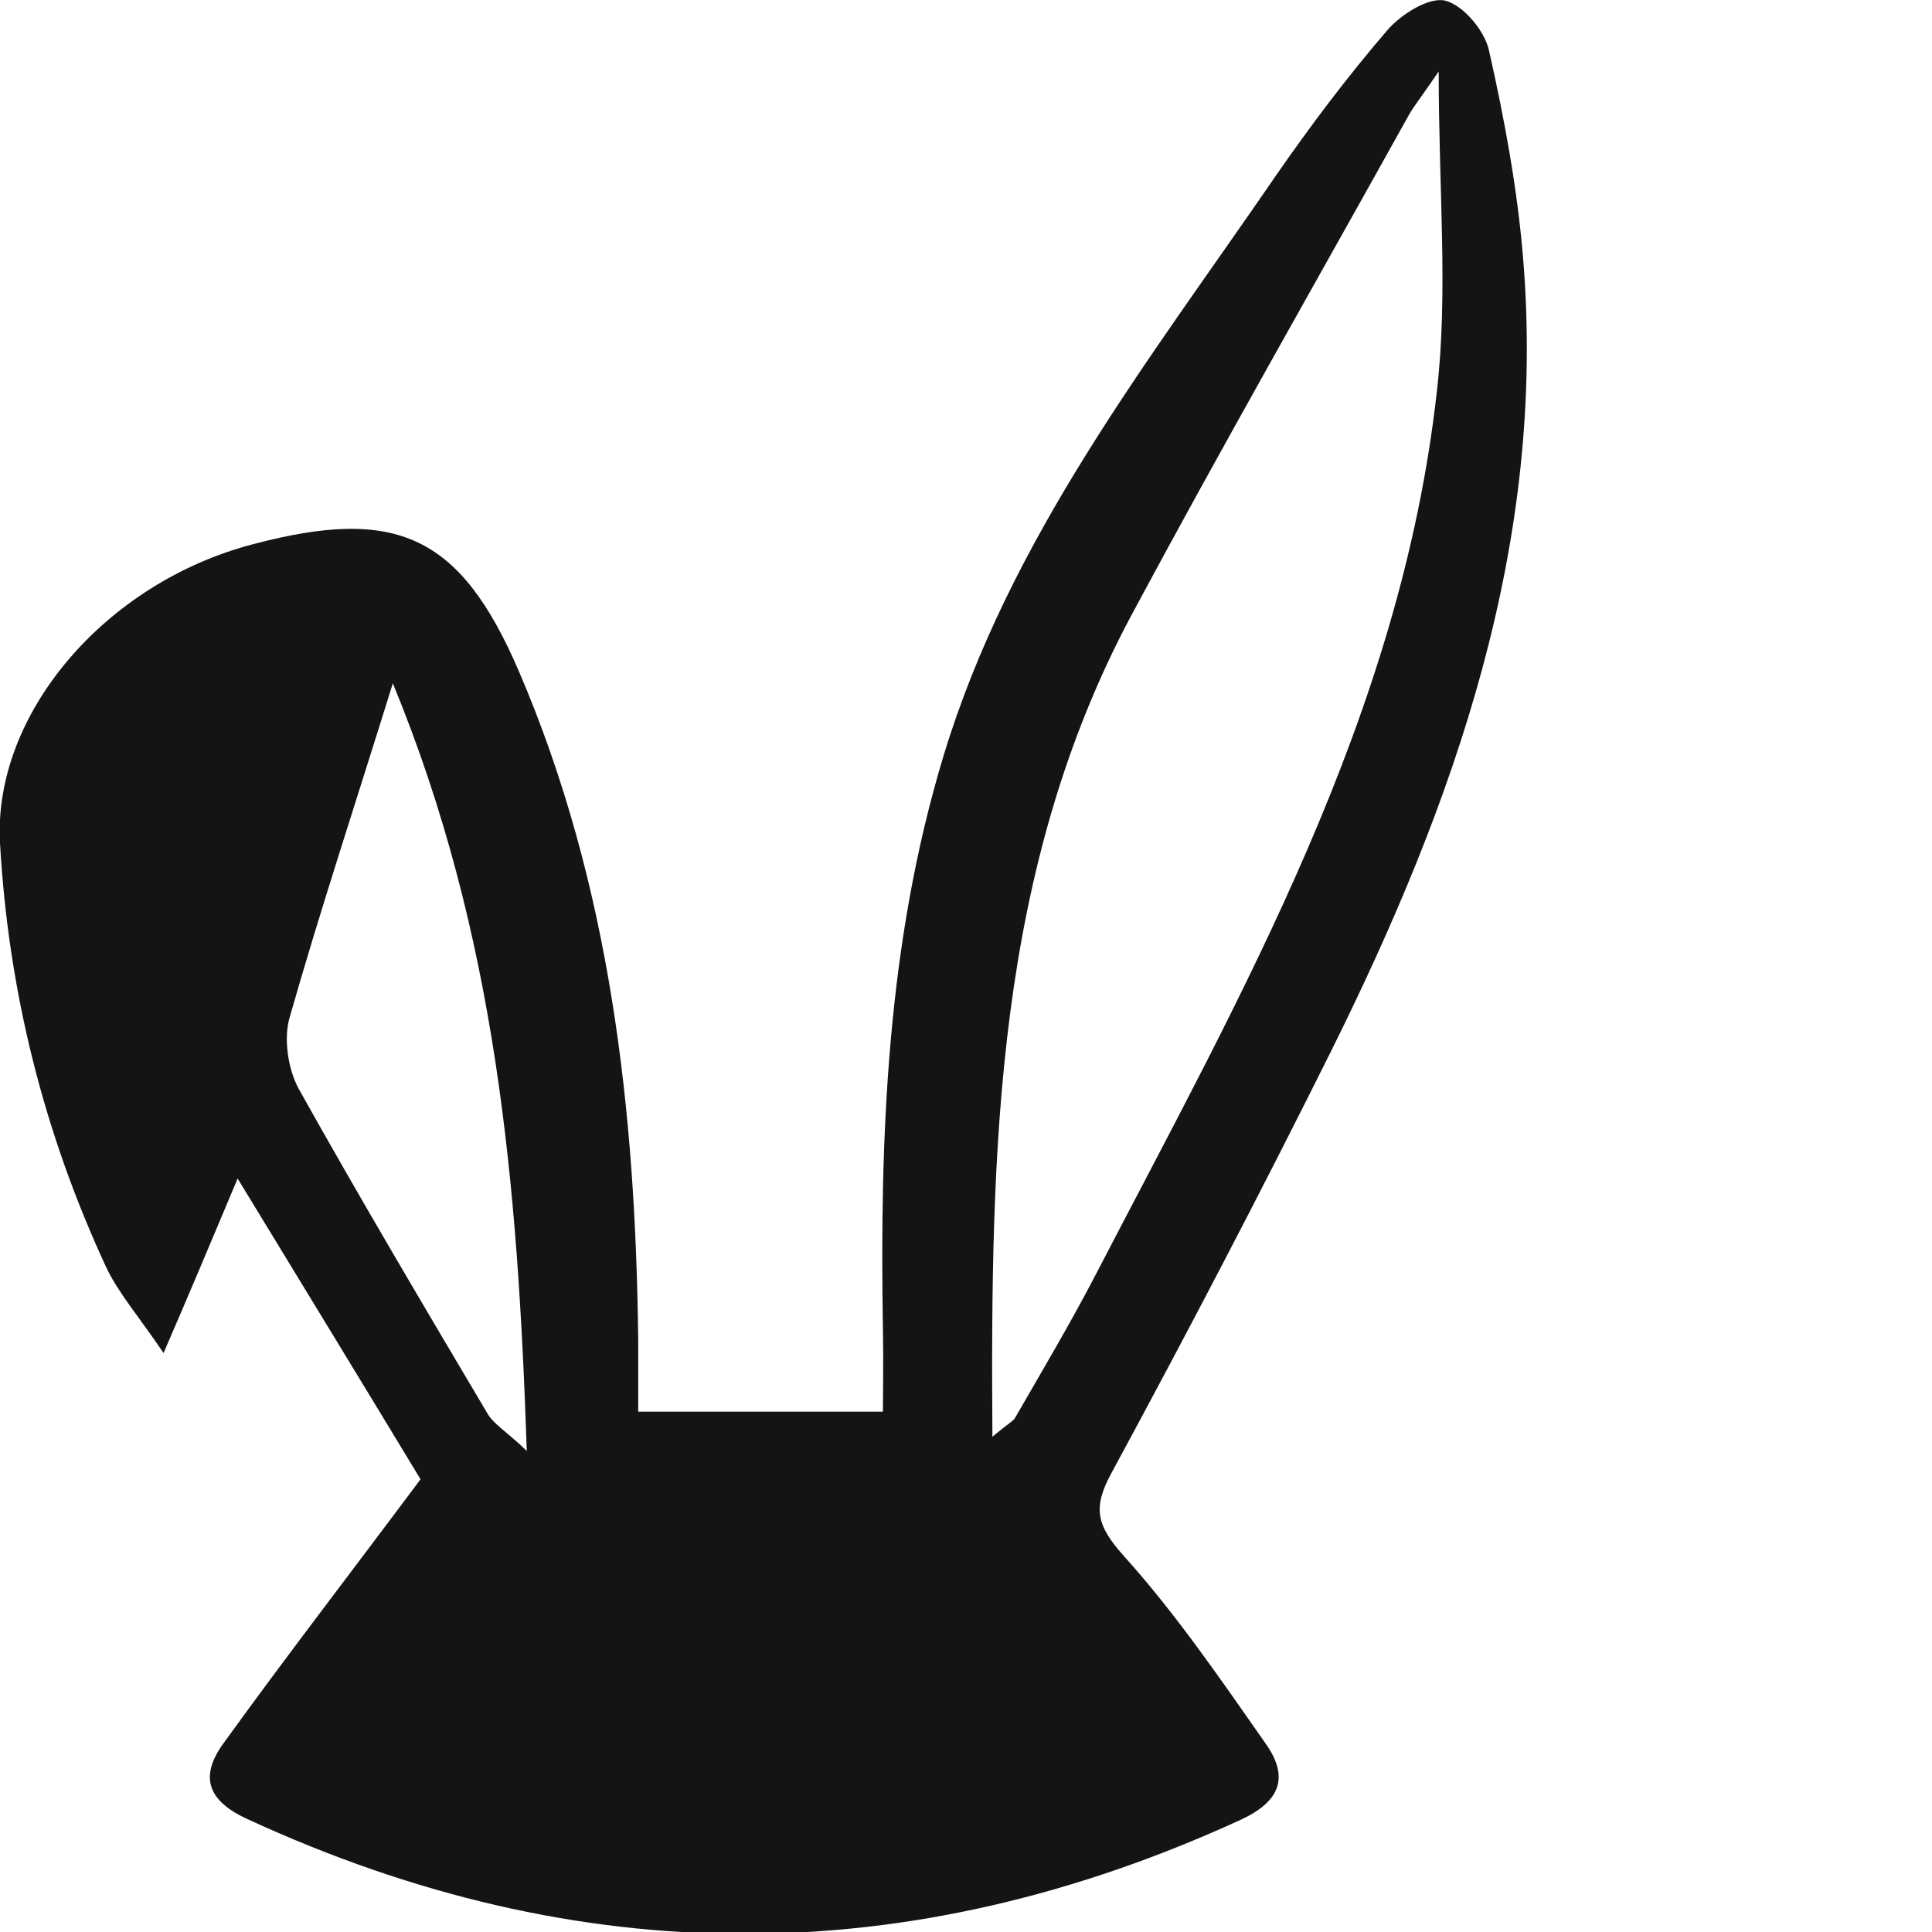
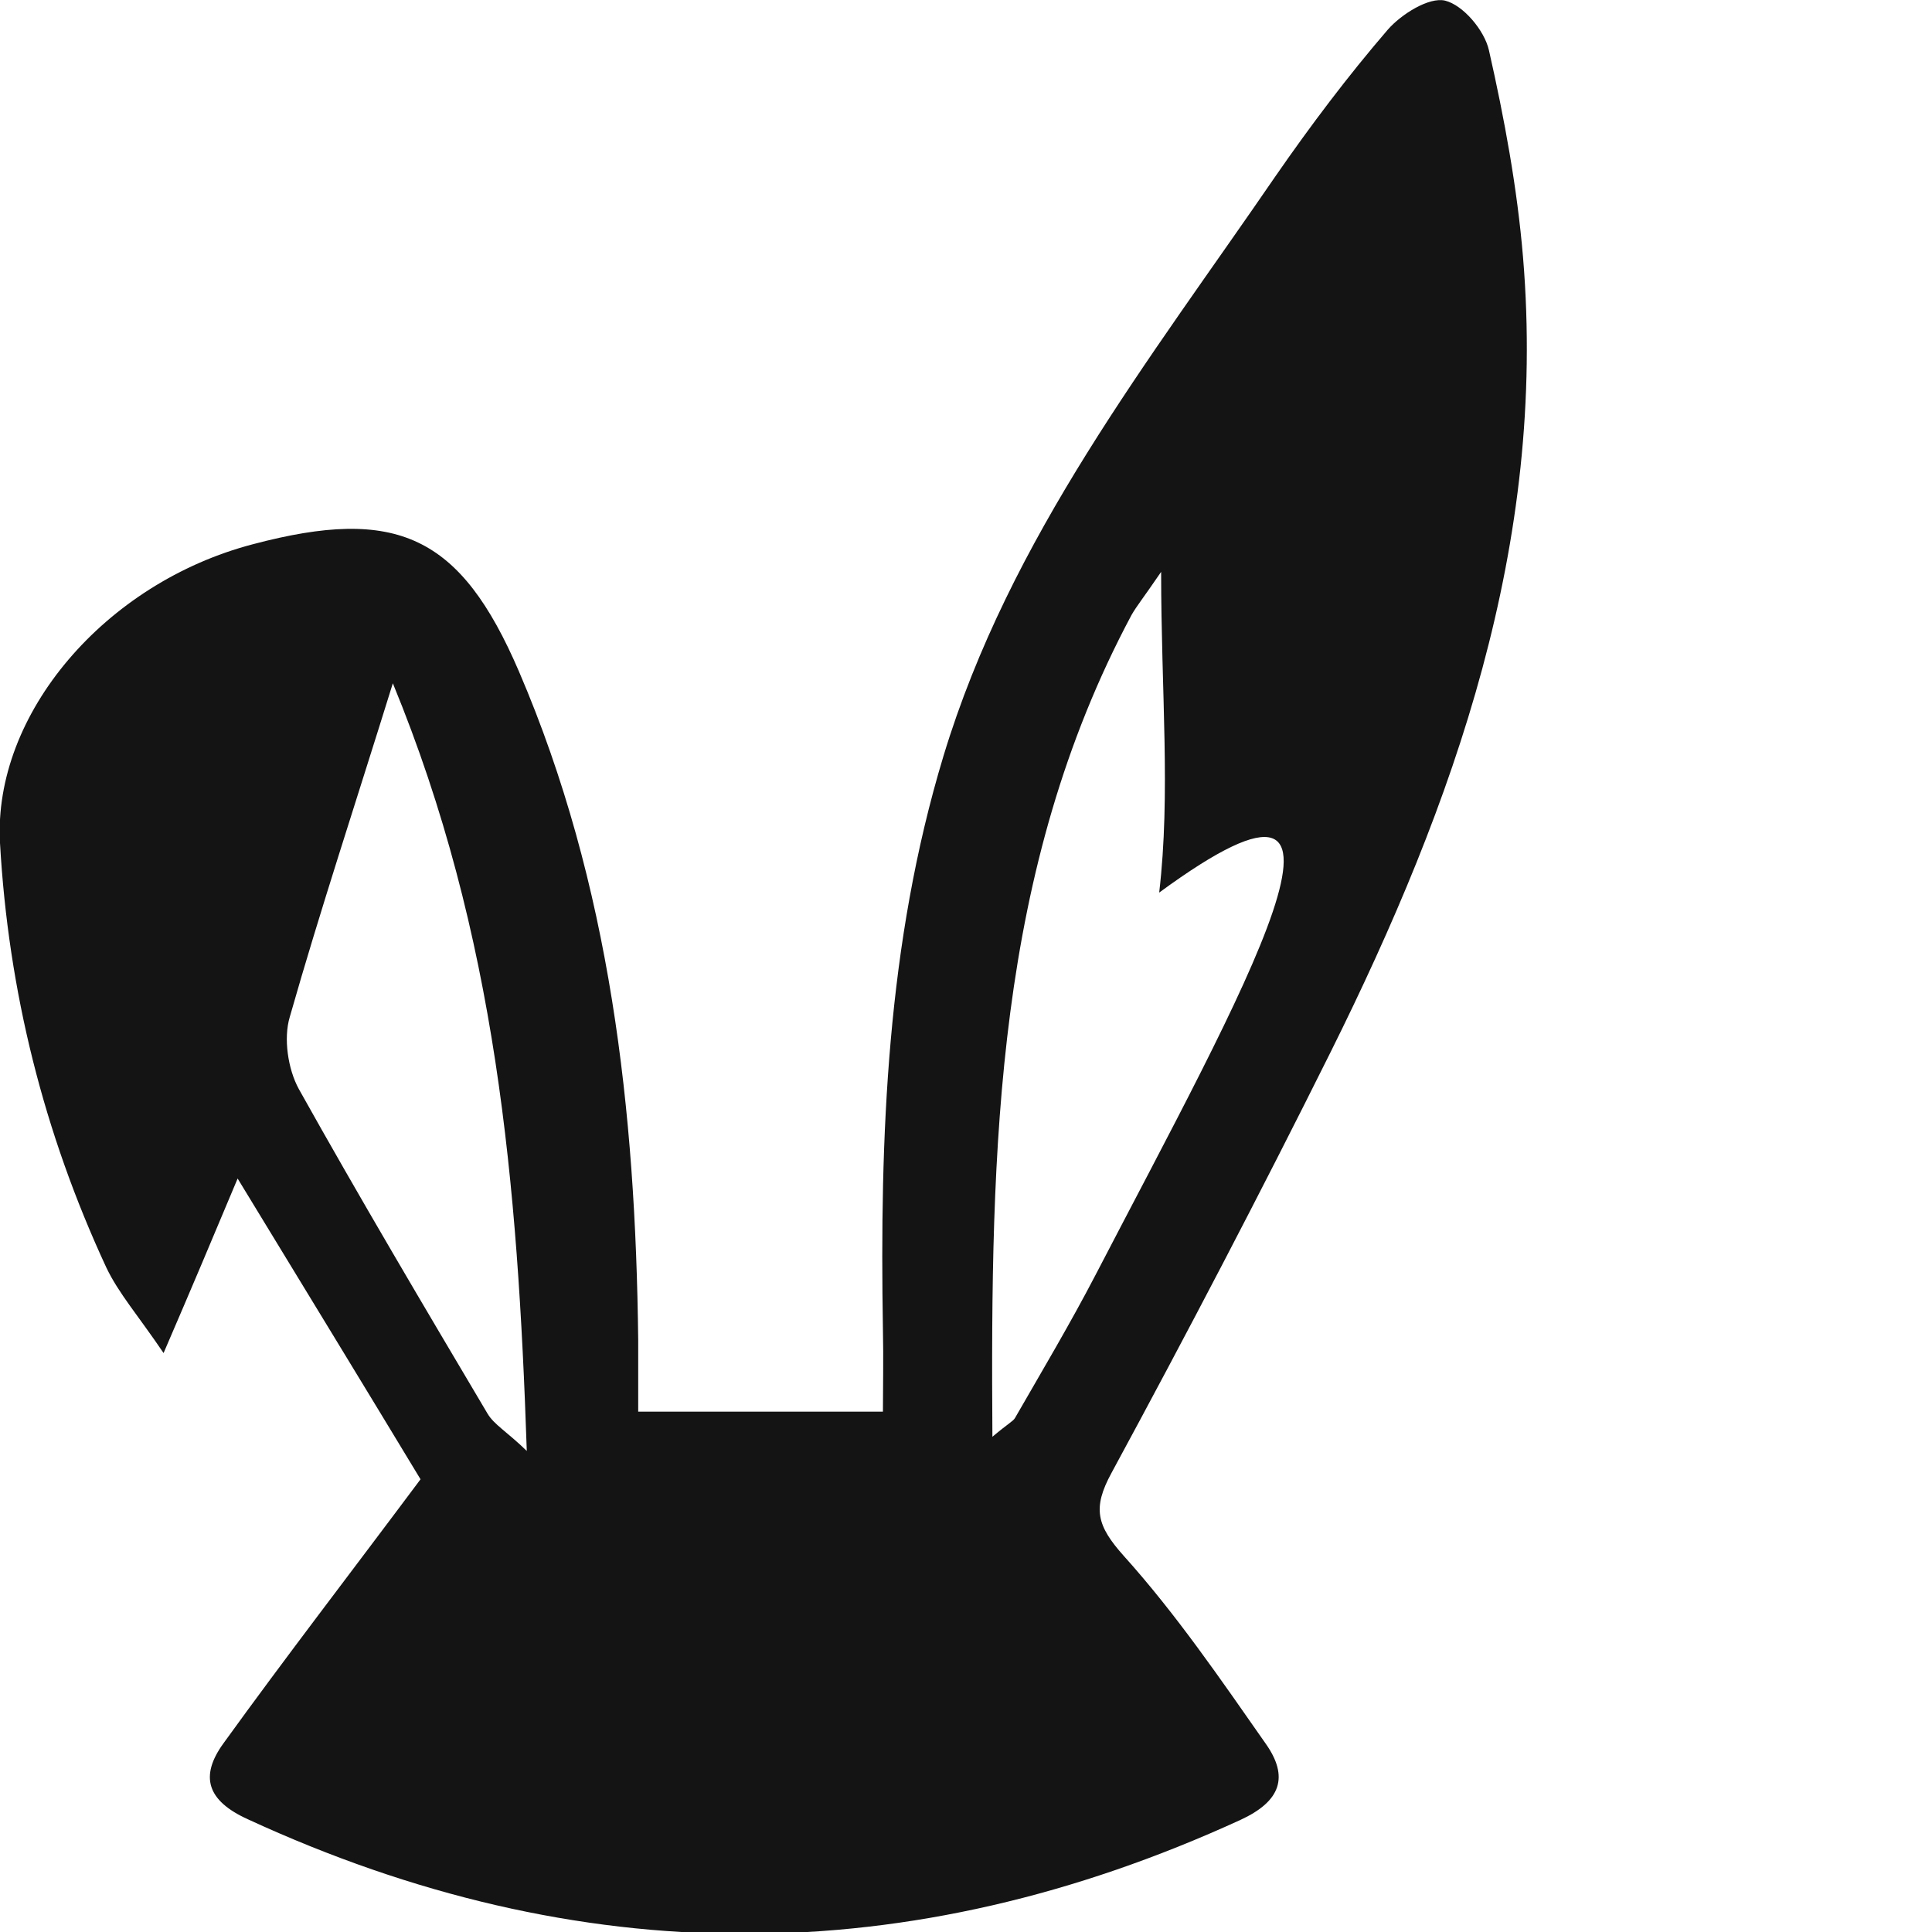
<svg xmlns="http://www.w3.org/2000/svg" xml:space="preserve" style="enable-background:new 0 0 300 300;" viewBox="0 0 300 300" y="0px" x="0px" id="Layer_1" version="1.1">
  <defs id="defs11" />
  <style id="style2" type="text/css">
	.st0{fill:#141414;}
</style>
  <g id="g6">
-     <path id="path4" d="M206.6,163.4c19.3-38.8,33.6-79,29.9-123.4c-0.9-10.8-2.9-21.6-5.3-32.2c-0.7-3.1-4-7-6.8-7.7   c-2.5-0.6-6.8,2.1-8.9,4.5c-6.2,7.2-12,14.9-17.4,22.7c-19.6,28.6-41.3,56.1-51.6,90.1c-8.8,29.1-9.9,59-9.4,89   c0.1,4.6,0,9.1,0,12.8c-13.5,0-25.3,0-38,0c0-4.4,0-7.8,0-11.1c-0.4-35.6-4.3-70.7-18.5-103.8c-9.1-21.2-19-25.7-41.3-19.8   c-23,6-40.4,26.4-39.3,46.4c1.3,23,6.8,45,16.5,65.9c1.9,4,4.9,7.4,8.9,13.3c4.4-10.2,7.6-17.8,11.5-27.1   c10.6,17.4,20.3,33.3,28.4,46.7c-10.9,14.6-21,27.7-30.6,41c-3.7,5.1-2.6,8.9,3.8,11.8c51.4,23.7,102.6,23.7,154.1,0.1   c6.3-2.9,7.6-6.7,3.9-11.9c-7-10-13.9-20.1-22-29.1c-4.2-4.7-4.9-7.4-1.9-12.9C184.3,207.1,195.7,185.3,206.6,163.4z M75.7,219.5   c-9.9-16.7-19.8-33.4-29.3-50.4c-1.7-3.1-2.4-7.9-1.4-11.2c4.7-16.5,10.1-32.8,16-51.8c16.1,39.1,19.4,77.7,20.8,119.2   C78.7,222.3,76.7,221.2,75.7,219.5z M170.1,198c-3.9,7.5-8.3,14.9-12.5,22.2c-0.3,0.5-1,0.8-3.5,2.9c-0.3-45.1,0.5-88.1,21.6-127.6   c14-26.1,28.7-51.8,43.1-77.7c0.8-1.4,1.8-2.6,4.6-6.7c0,18.7,1.5,34.4-0.3,49.8C217.5,111.1,192.8,154.3,170.1,198z" class="st0" />
+     <path id="path4" d="M206.6,163.4c19.3-38.8,33.6-79,29.9-123.4c-0.9-10.8-2.9-21.6-5.3-32.2c-0.7-3.1-4-7-6.8-7.7   c-2.5-0.6-6.8,2.1-8.9,4.5c-6.2,7.2-12,14.9-17.4,22.7c-19.6,28.6-41.3,56.1-51.6,90.1c-8.8,29.1-9.9,59-9.4,89   c0.1,4.6,0,9.1,0,12.8c-13.5,0-25.3,0-38,0c0-4.4,0-7.8,0-11.1c-0.4-35.6-4.3-70.7-18.5-103.8c-9.1-21.2-19-25.7-41.3-19.8   c-23,6-40.4,26.4-39.3,46.4c1.3,23,6.8,45,16.5,65.9c1.9,4,4.9,7.4,8.9,13.3c4.4-10.2,7.6-17.8,11.5-27.1   c10.6,17.4,20.3,33.3,28.4,46.7c-10.9,14.6-21,27.7-30.6,41c-3.7,5.1-2.6,8.9,3.8,11.8c51.4,23.7,102.6,23.7,154.1,0.1   c6.3-2.9,7.6-6.7,3.9-11.9c-7-10-13.9-20.1-22-29.1c-4.2-4.7-4.9-7.4-1.9-12.9C184.3,207.1,195.7,185.3,206.6,163.4z M75.7,219.5   c-9.9-16.7-19.8-33.4-29.3-50.4c-1.7-3.1-2.4-7.9-1.4-11.2c4.7-16.5,10.1-32.8,16-51.8c16.1,39.1,19.4,77.7,20.8,119.2   C78.7,222.3,76.7,221.2,75.7,219.5z M170.1,198c-3.9,7.5-8.3,14.9-12.5,22.2c-0.3,0.5-1,0.8-3.5,2.9c-0.3-45.1,0.5-88.1,21.6-127.6   c0.8-1.4,1.8-2.6,4.6-6.7c0,18.7,1.5,34.4-0.3,49.8C217.5,111.1,192.8,154.3,170.1,198z" class="st0" />
  </g>
</svg>